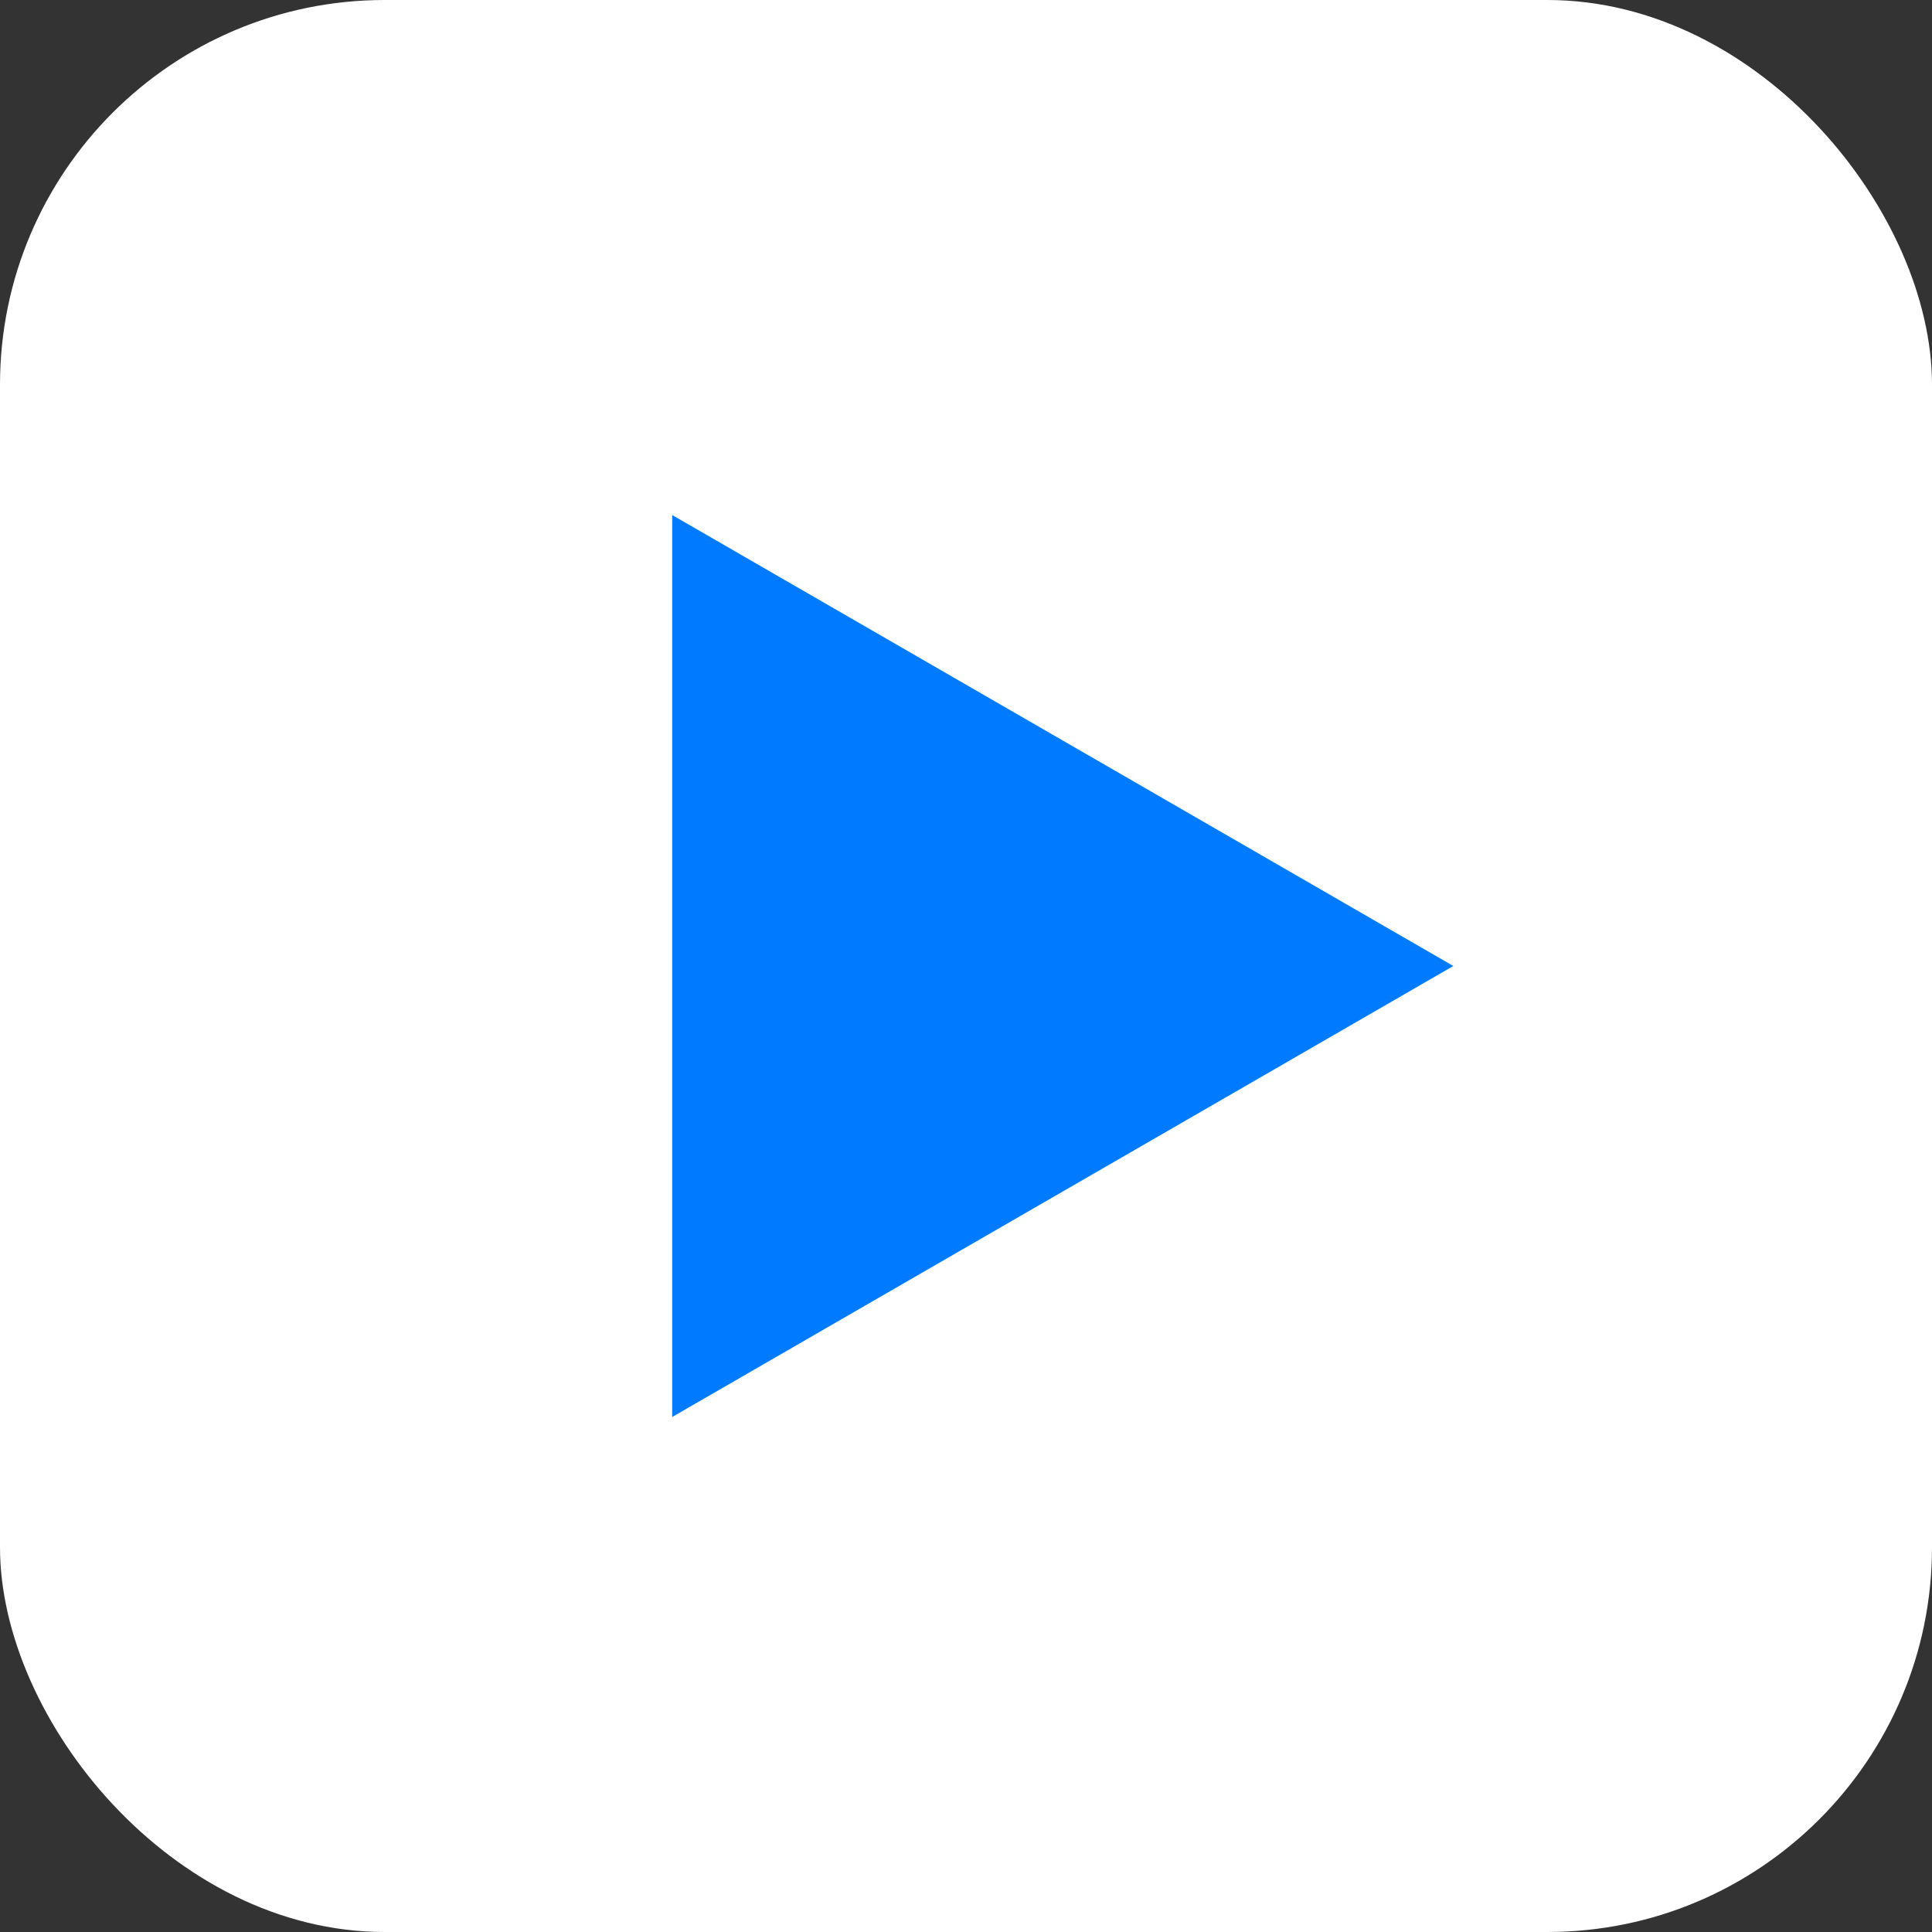
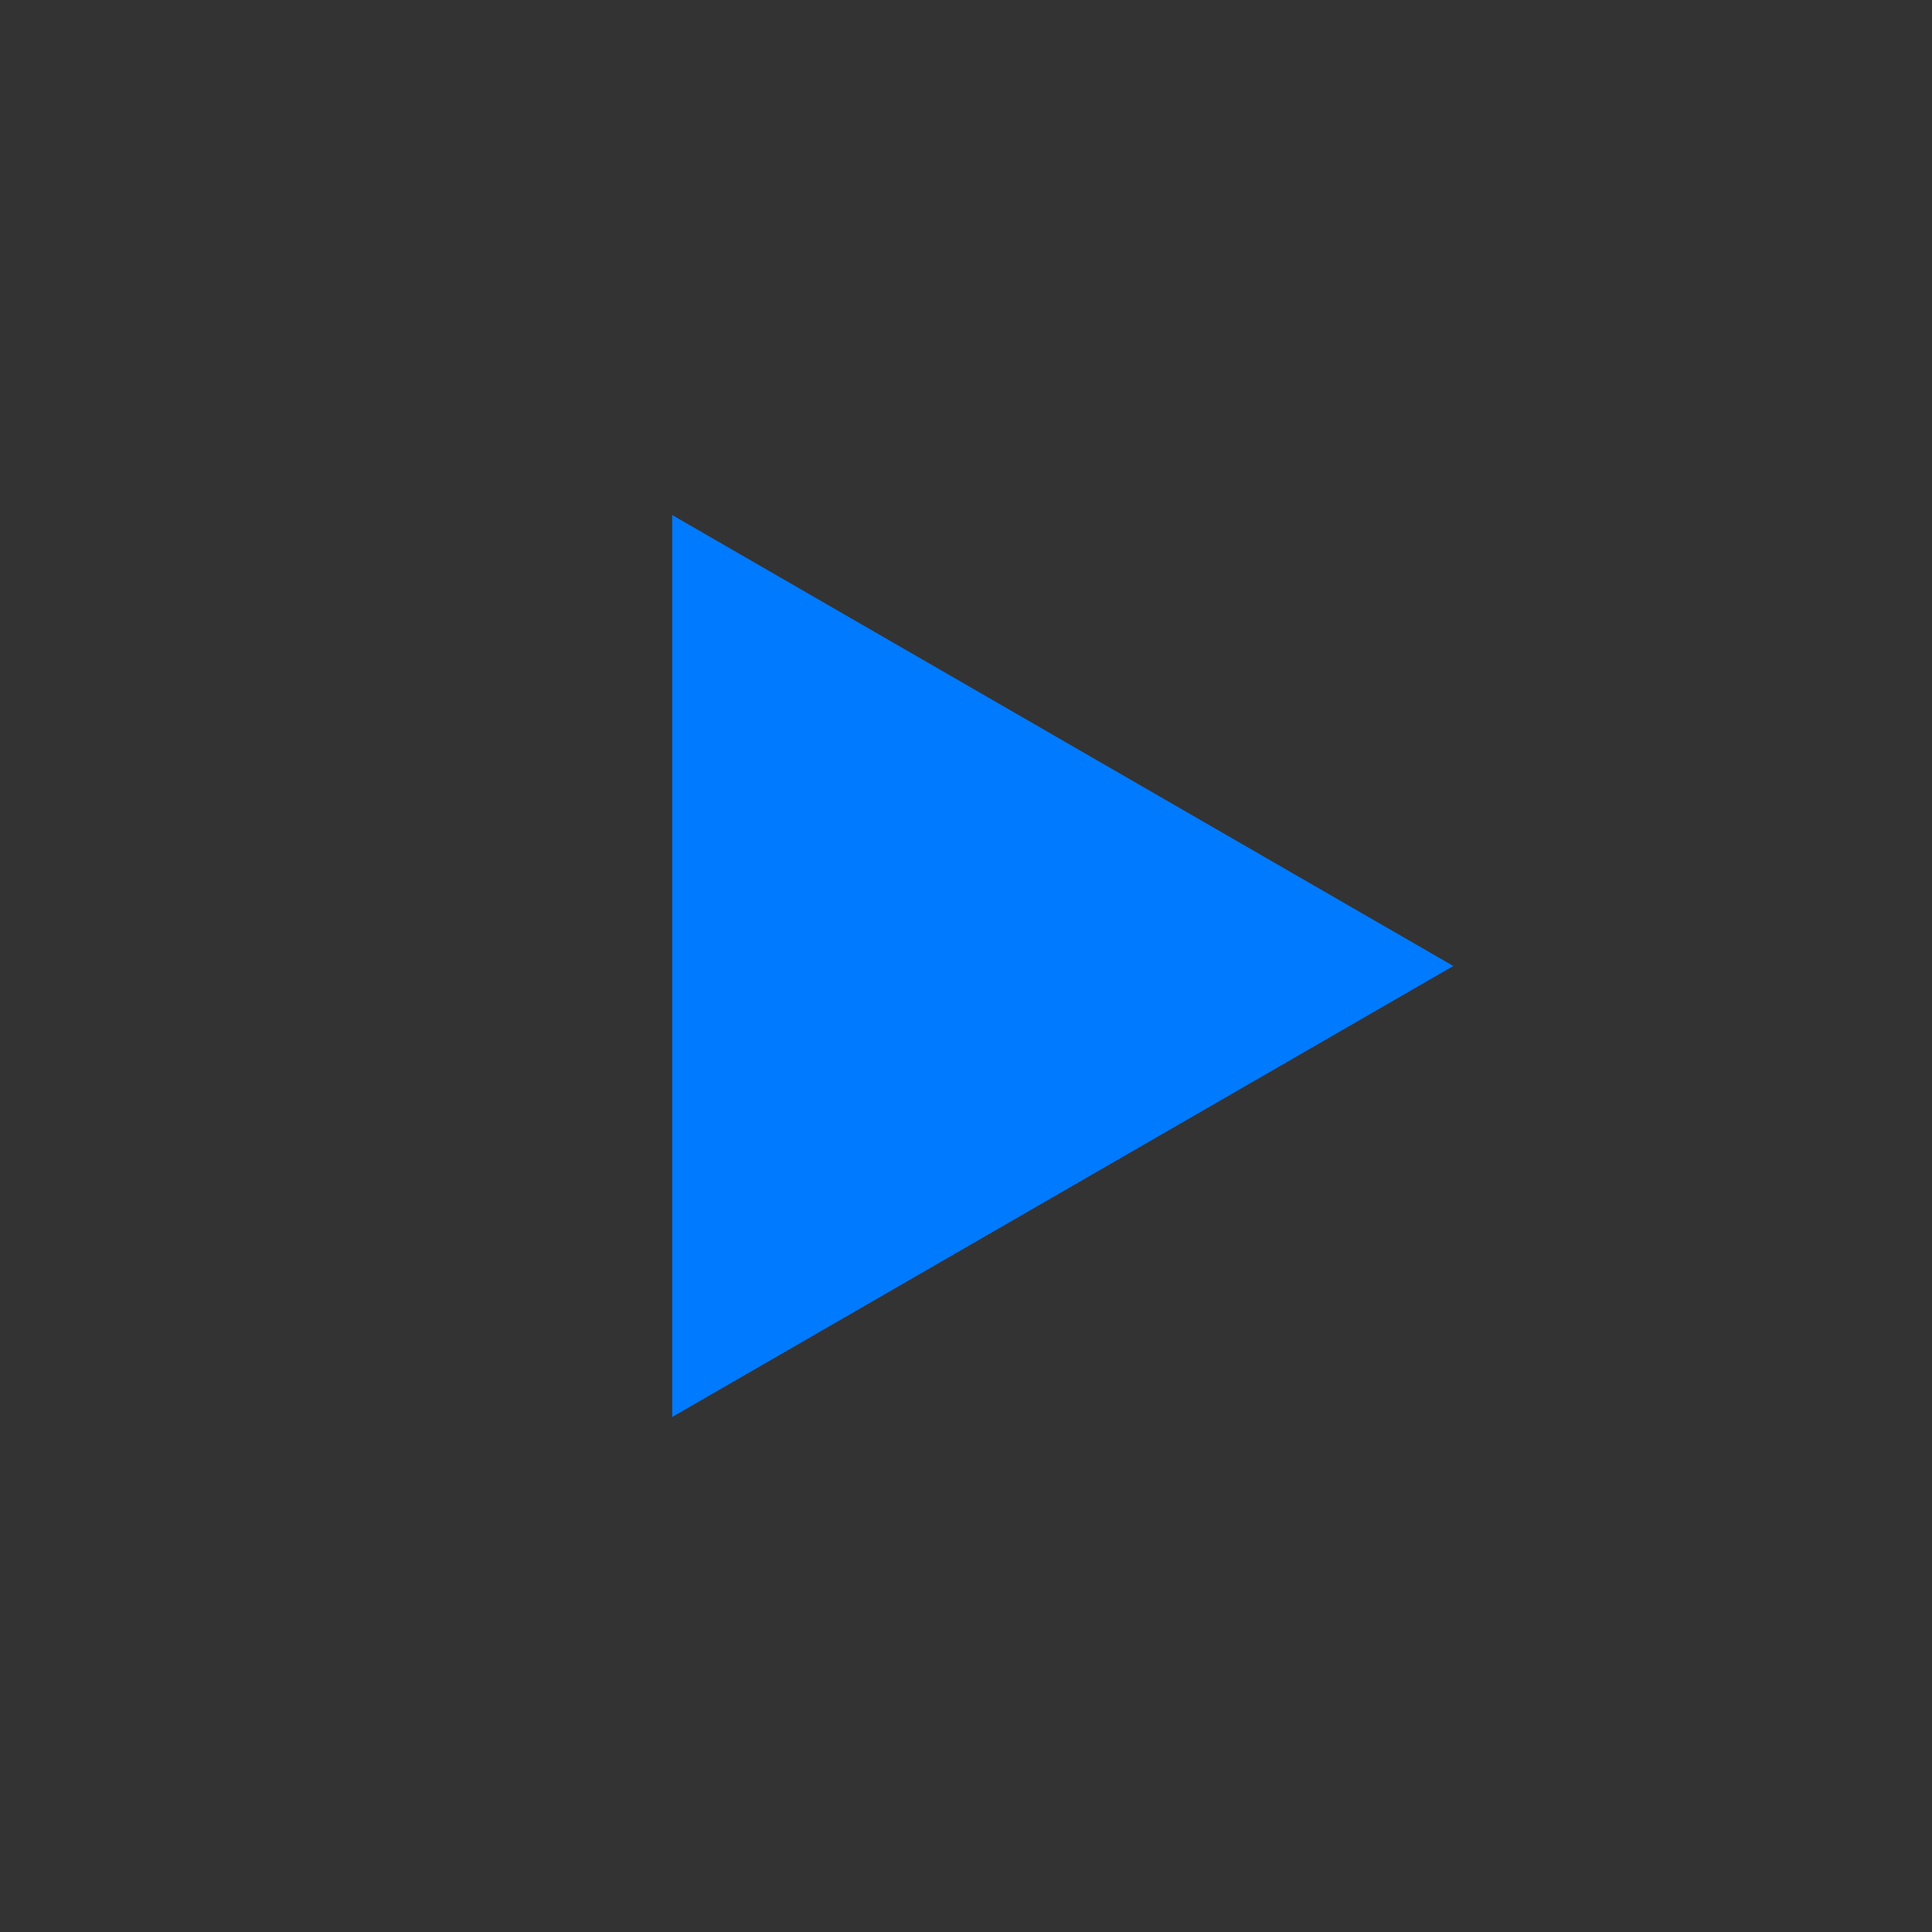
<svg xmlns="http://www.w3.org/2000/svg" width="75" height="75" viewBox="0 0 75 75" fill="none">
  <rect x="0" y="0" width="75" height="75" fill="#333333" stroke="none" />
-   <rect width="75" height="75" rx="14.934" fill="white" />
-   <path d="M56.418 37.5L26.095 55.007L26.095 19.994L56.418 37.5Z" fill="#007AFF" />
+   <path d="M56.418 37.5L26.095 55.007L26.095 19.994L56.418 37.5" fill="#007AFF" />
</svg>